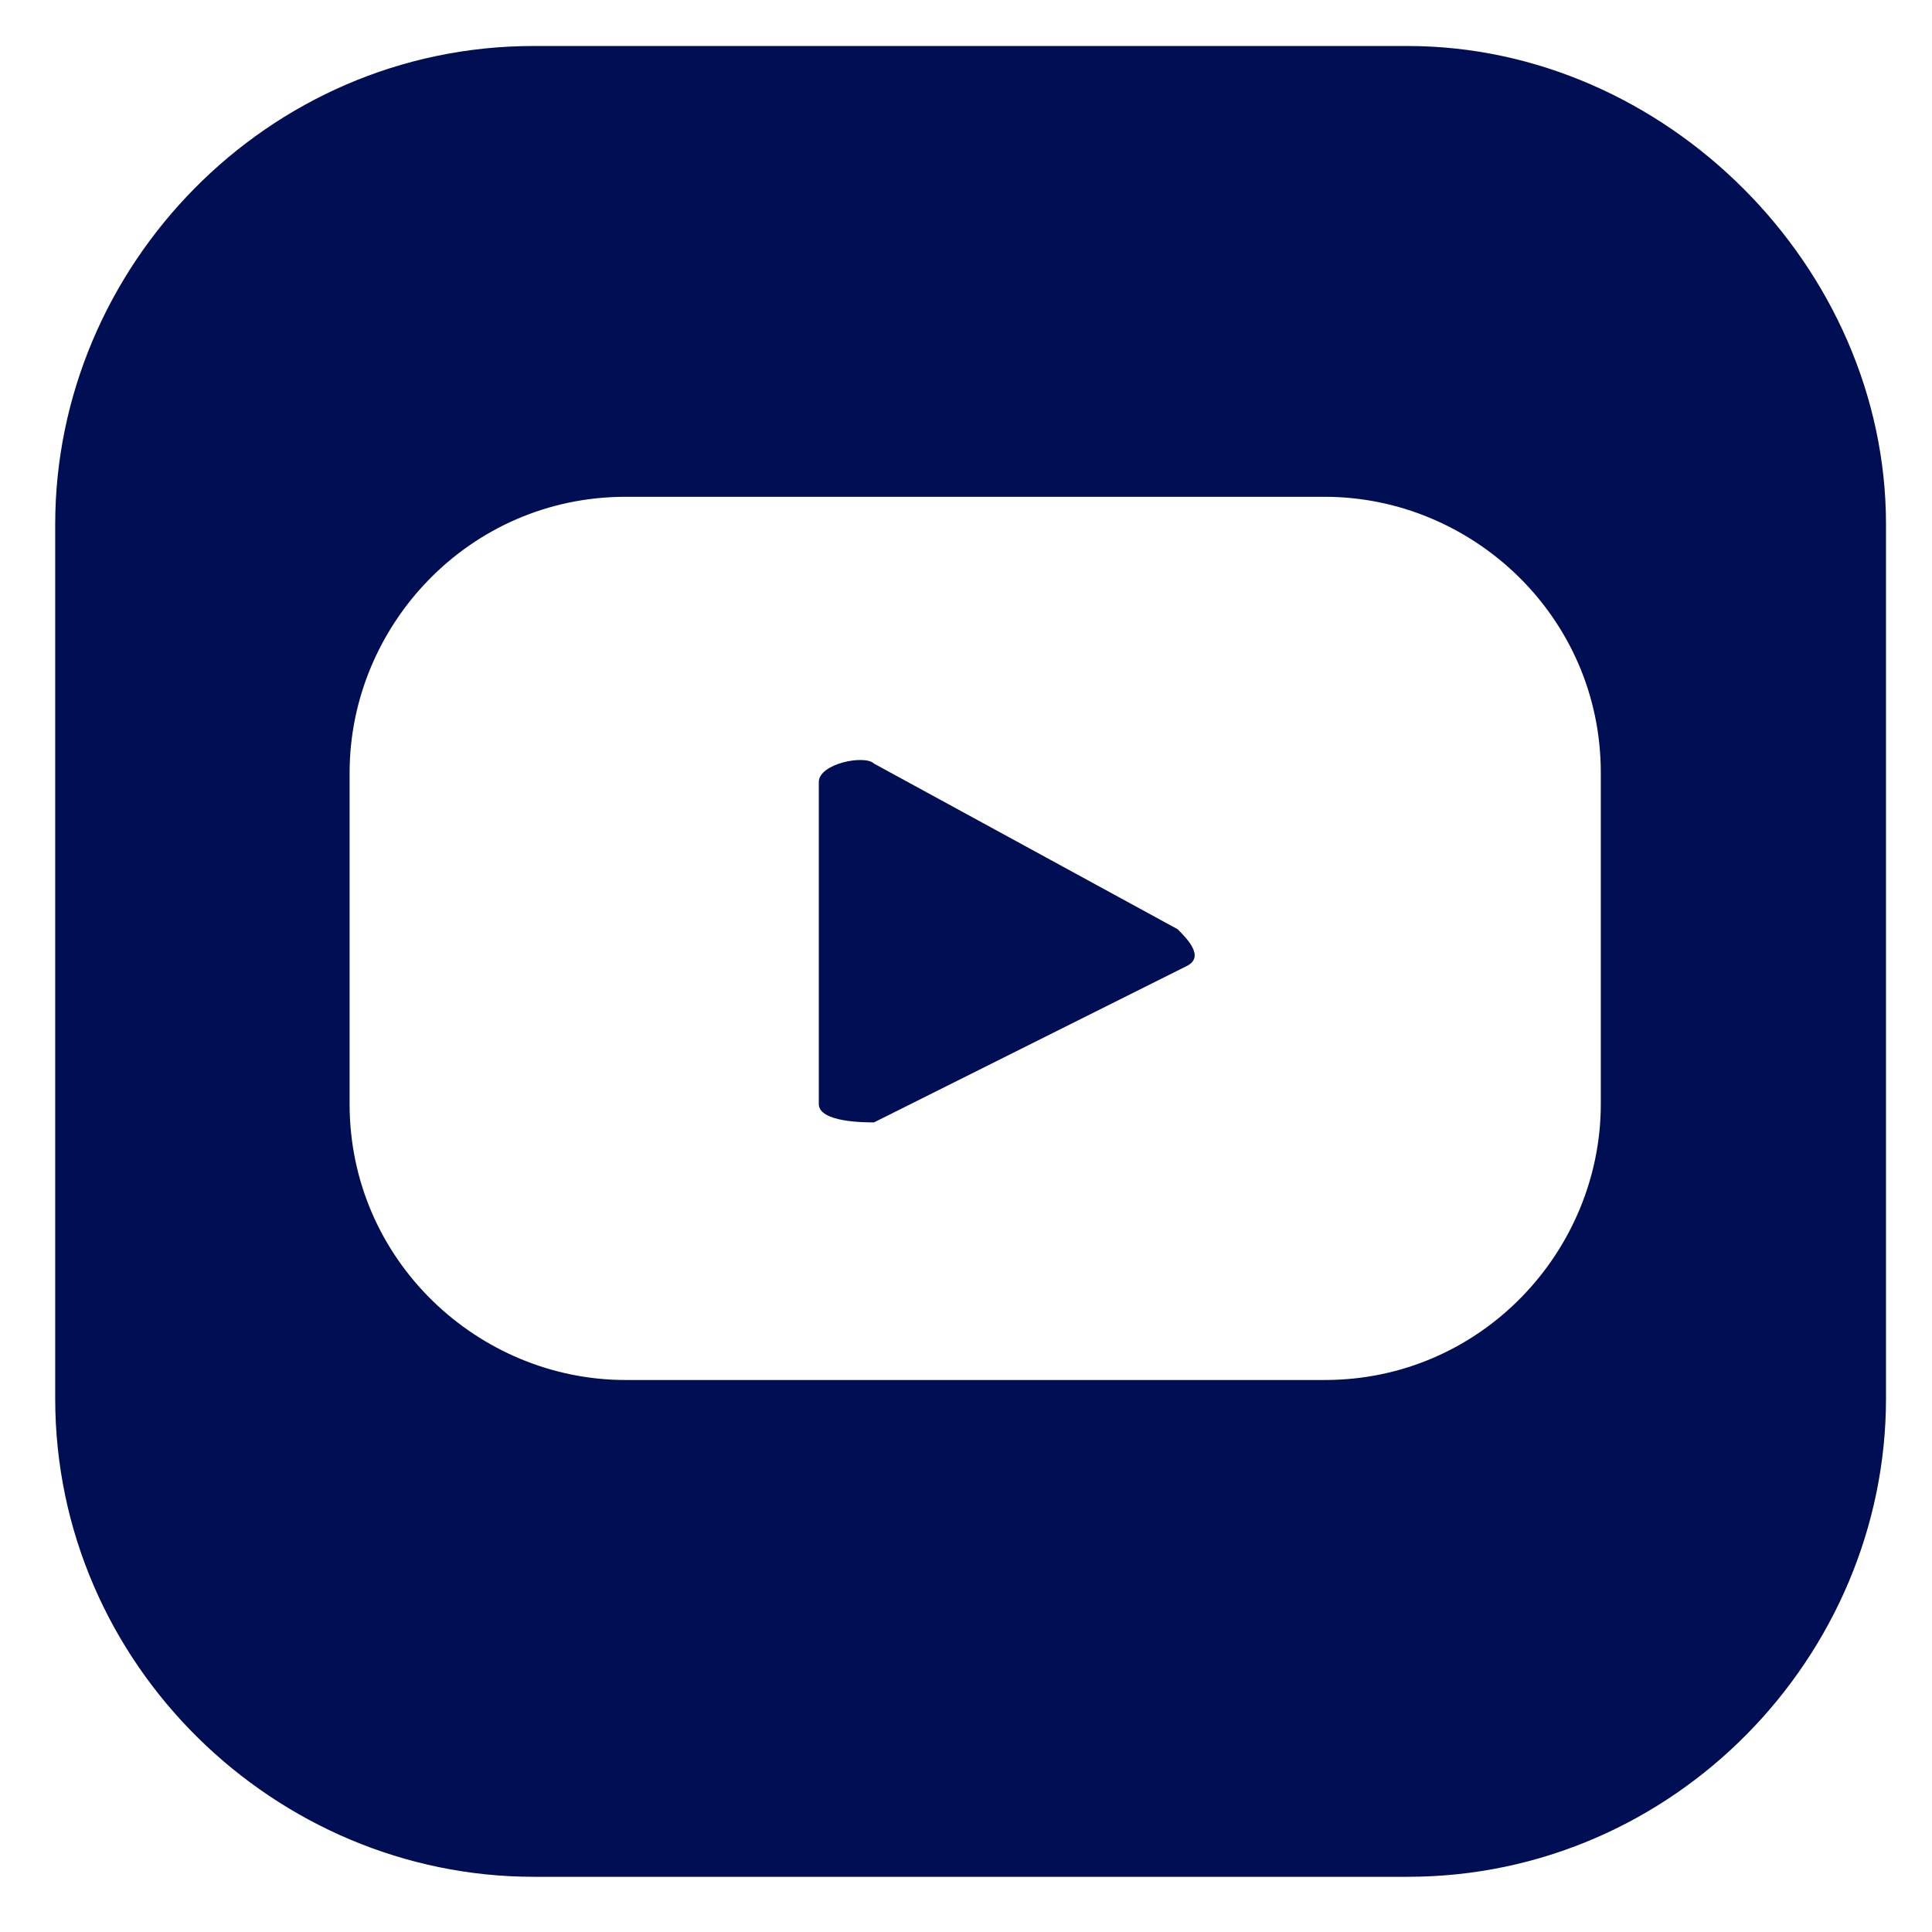
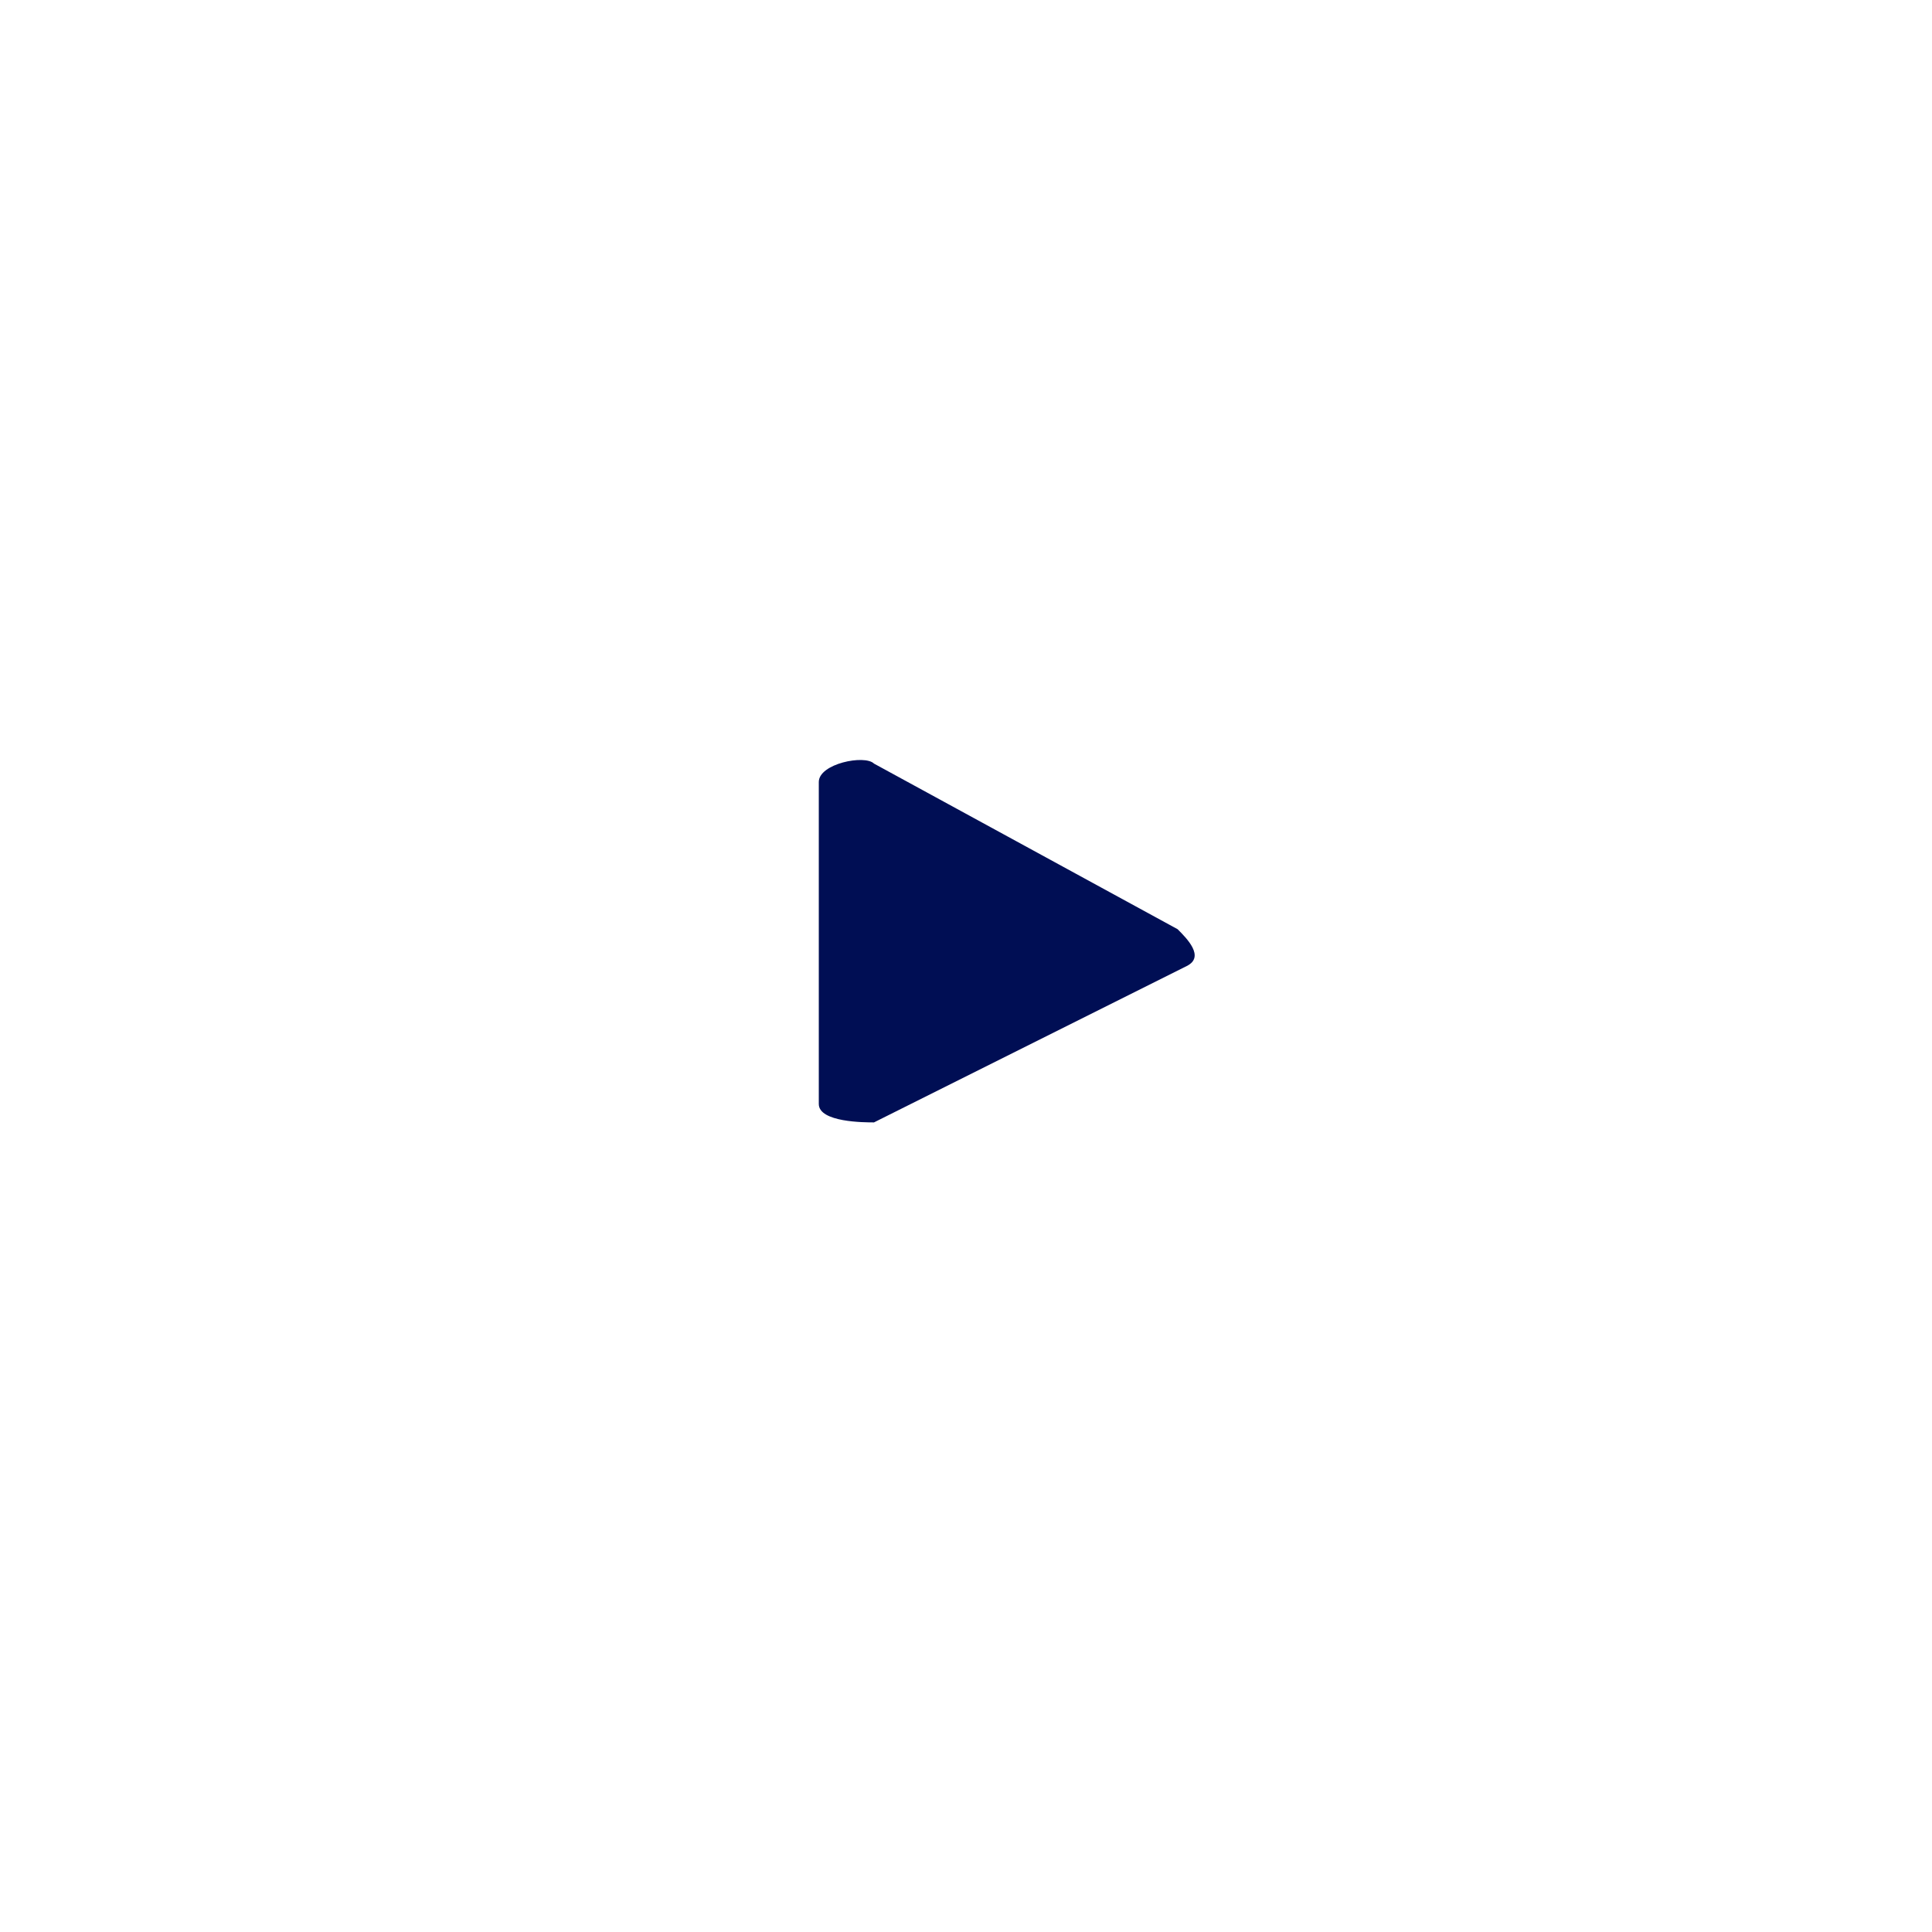
<svg xmlns="http://www.w3.org/2000/svg" version="1.1" id="Capa_1" x="0px" y="0px" viewBox="0 0 21 21" style="enable-background:new 0 0 21 21;" xml:space="preserve">
  <style type="text/css">
	.st0{fill:#000e54;}
</style>
-   <path class="st0" d="M15.3,0.5H5.8c-2.9,0-5.2,2.4-5.2,5.2v9.5c0,2.9,2.4,5.2,5.2,5.2h9.5c2.9,0,5.2-2.4,5.2-5.2V5.7  C20.5,2.9,18.1,0.5,15.3,0.5z M17.4,12c0,1.6-1.3,3-3,3H6.8c-1.6,0-3-1.3-3-3V8.4c0-1.6,1.3-3,3-3h7.6c1.6,0,3,1.3,3,3V12z" />
  <path class="st0" d="M12.8,10.1L9.5,8.3c-0.1-0.1-0.6,0-0.6,0.2V12c0,0.2,0.5,0.2,0.6,0.2l3.4-1.7C13.1,10.4,12.9,10.2,12.8,10.1z" />
  <g id="BACKGROUND">
</g>
</svg>